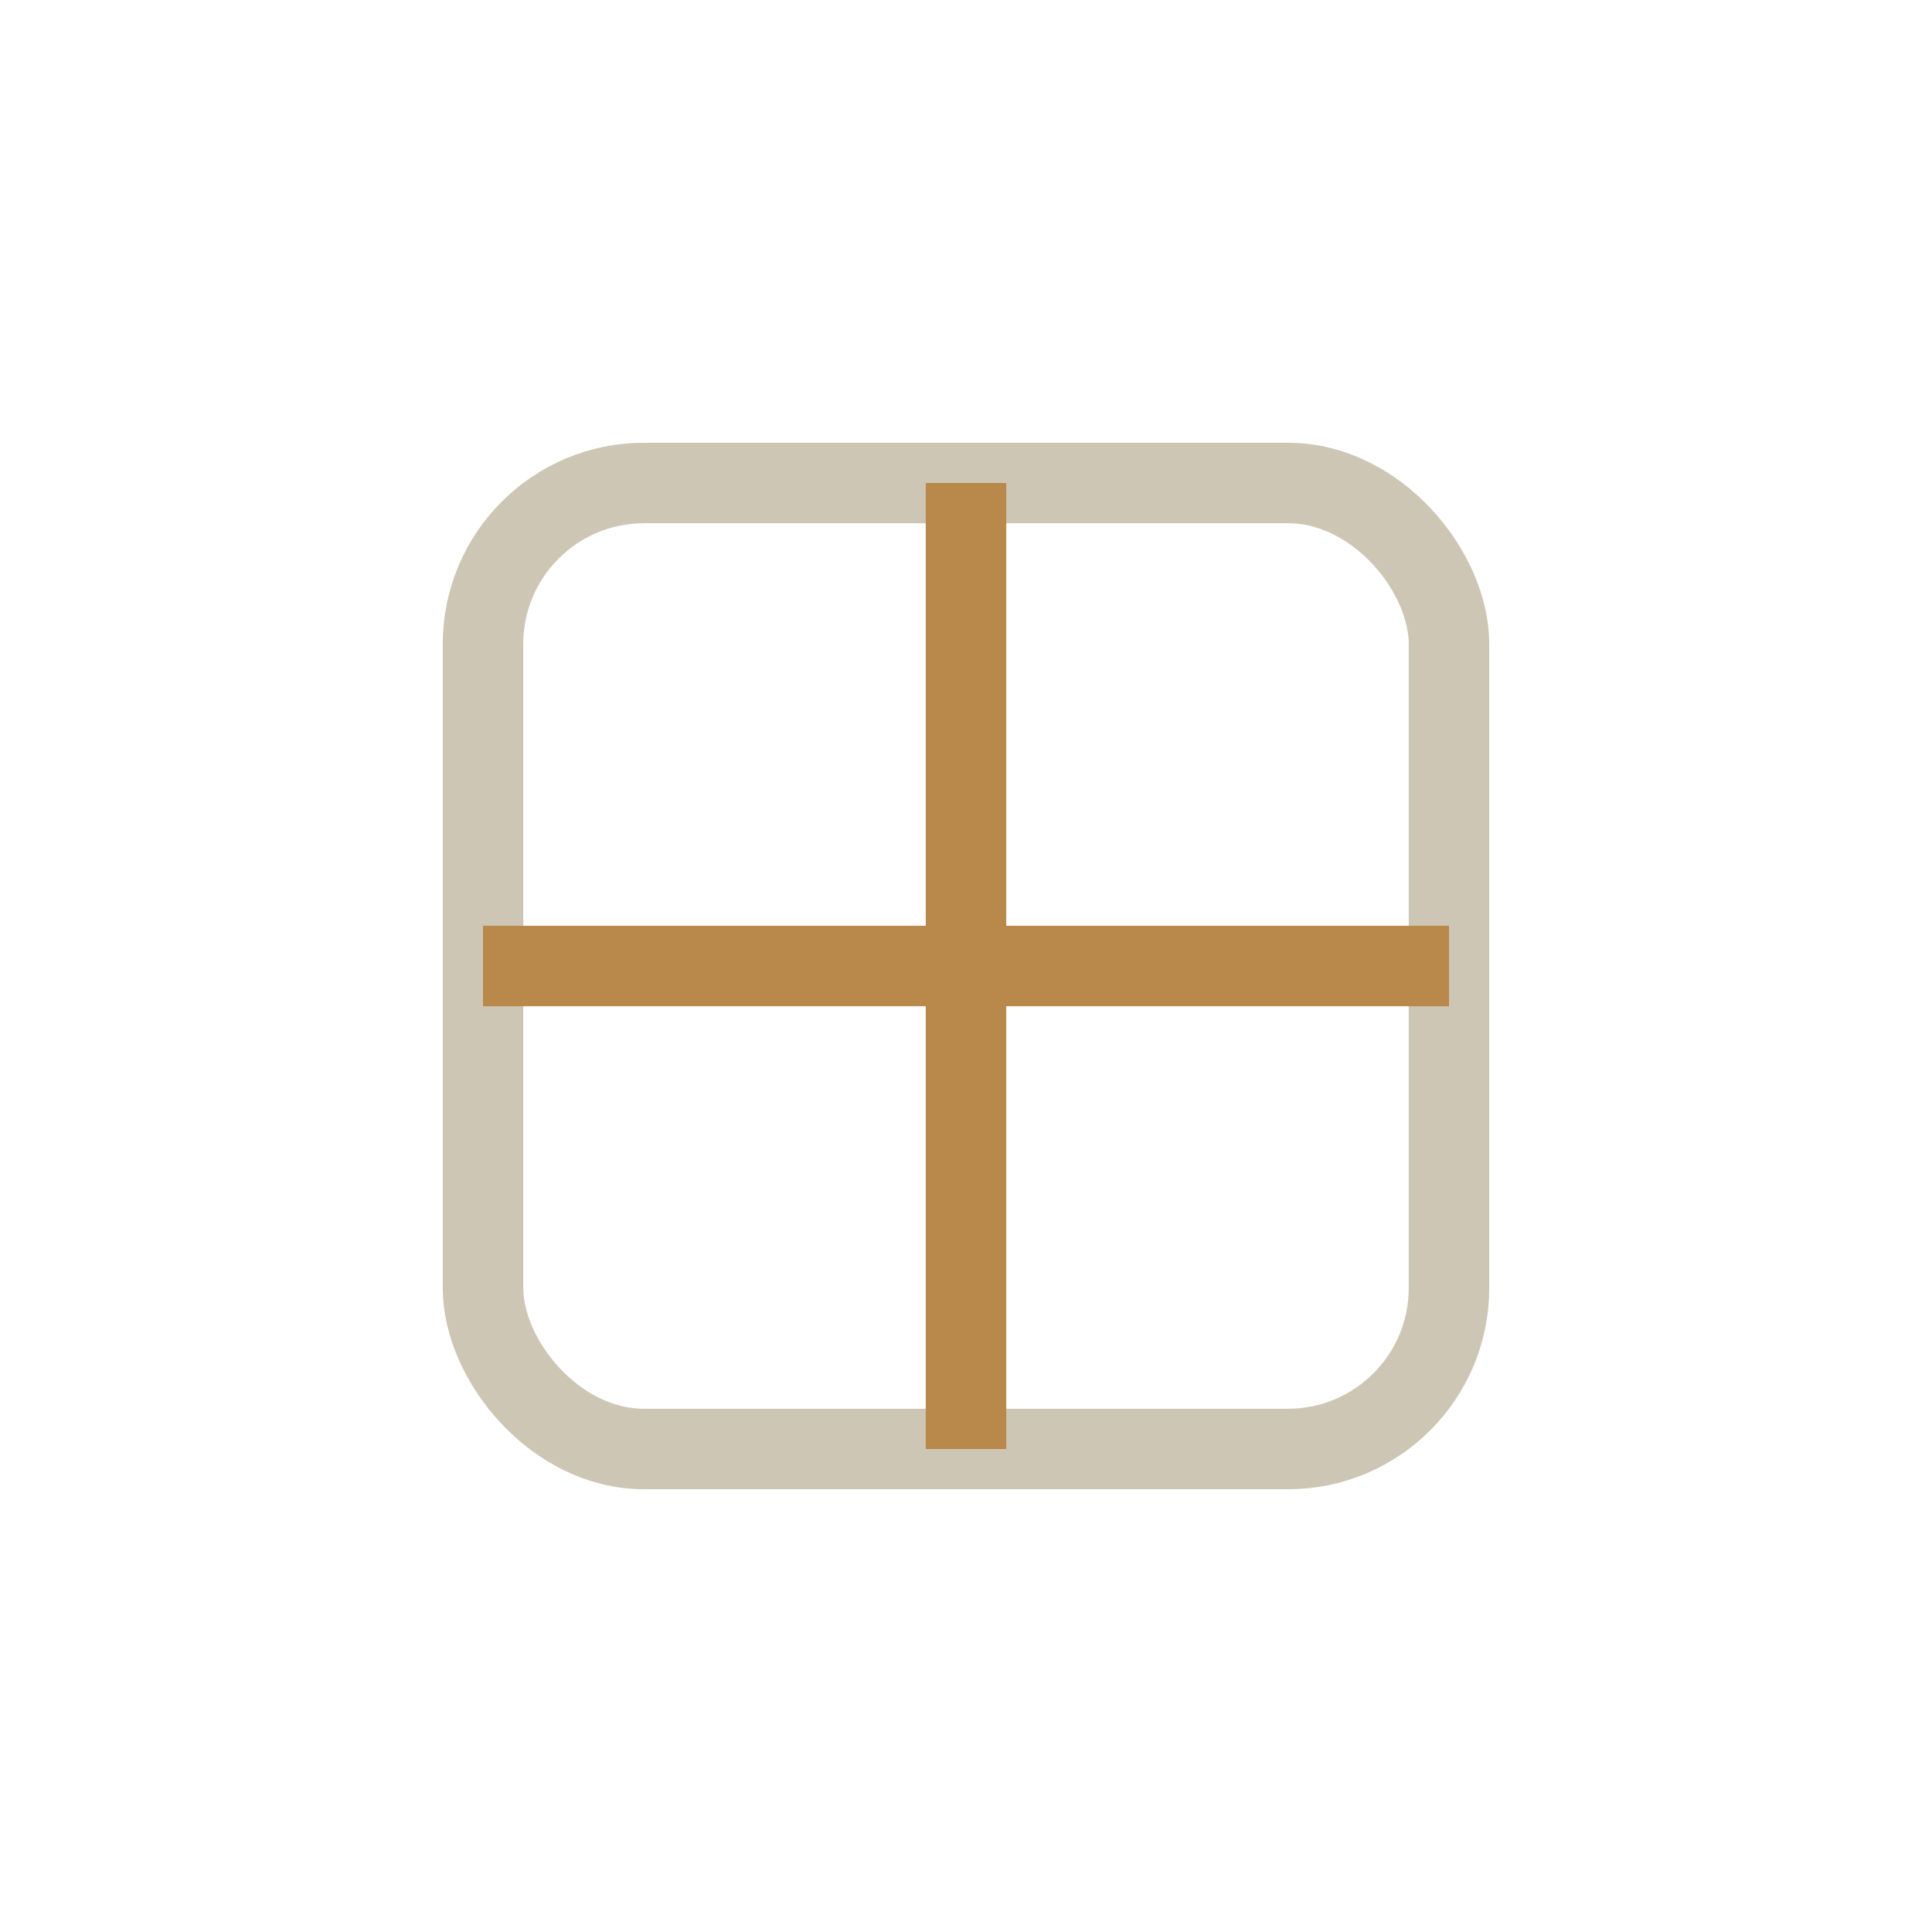
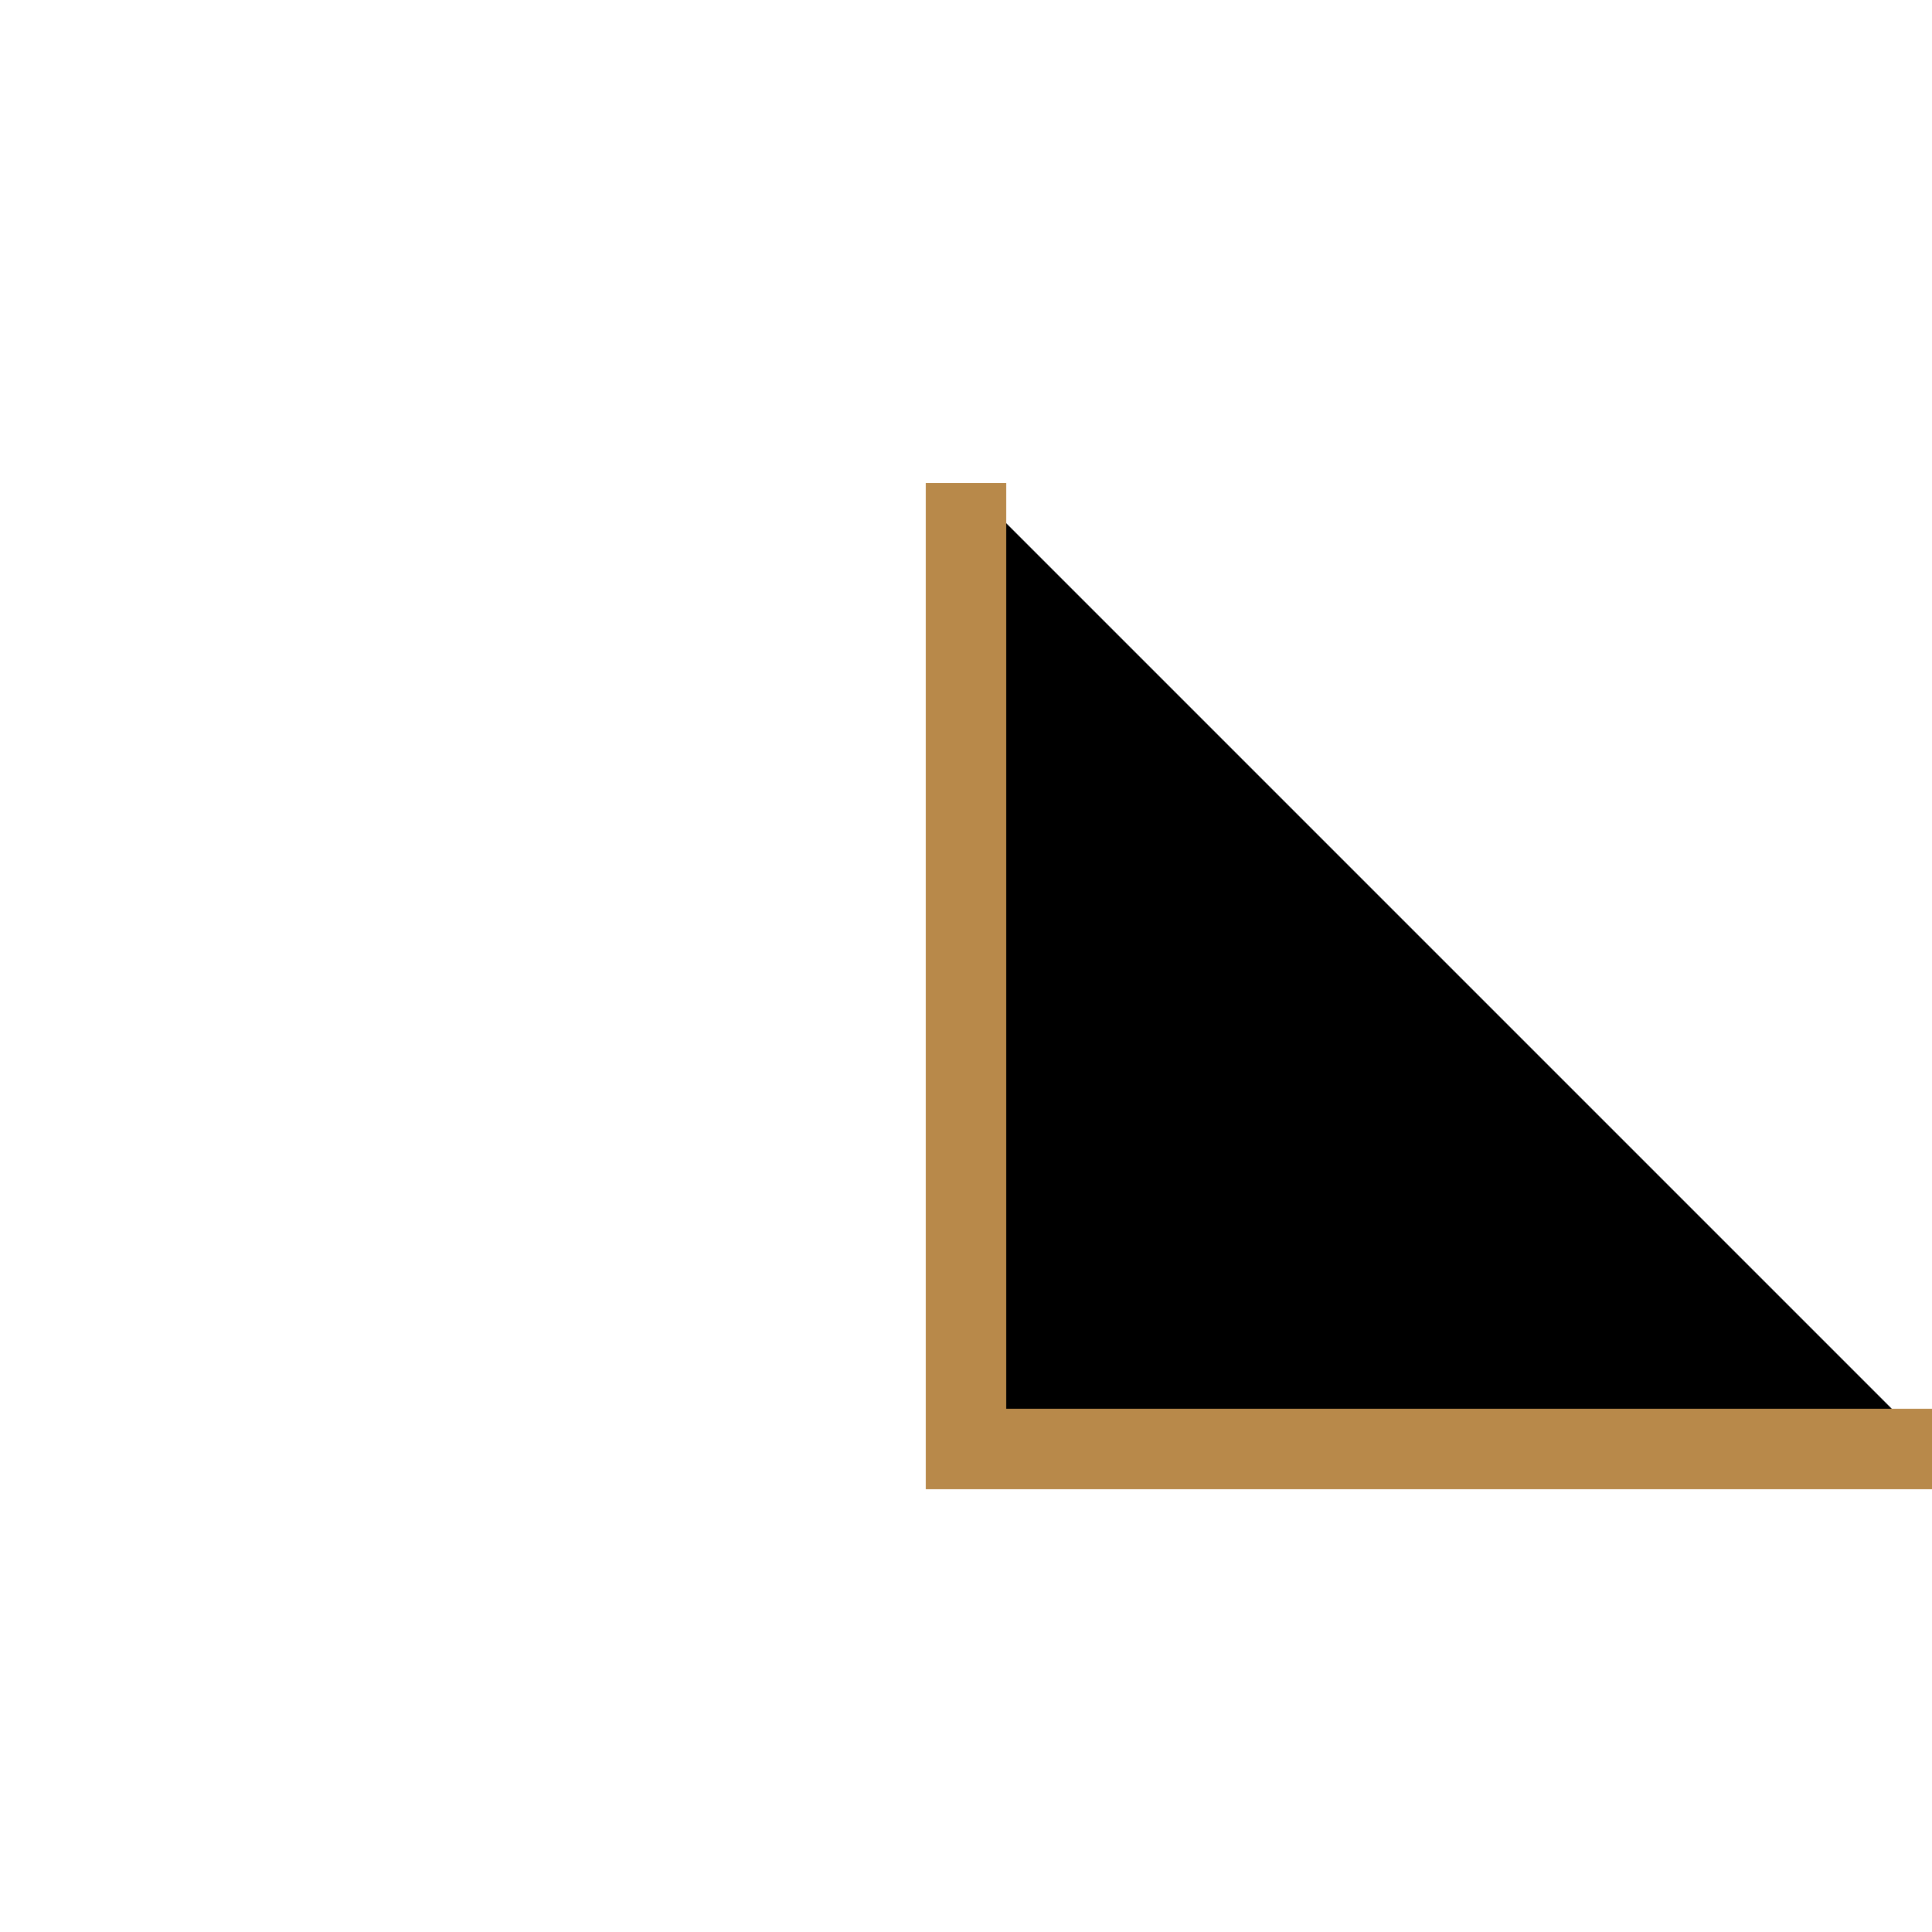
<svg xmlns="http://www.w3.org/2000/svg" viewBox="0 0 24 24">
-   <rect x="6" y="6" width="12" height="12" rx="2" fill="none" stroke="#CDC6B5" />
-   <path d="M12 6v12M6 12h12" stroke="#B8894A" />
+   <path d="M12 6v12h12" stroke="#B8894A" />
</svg>